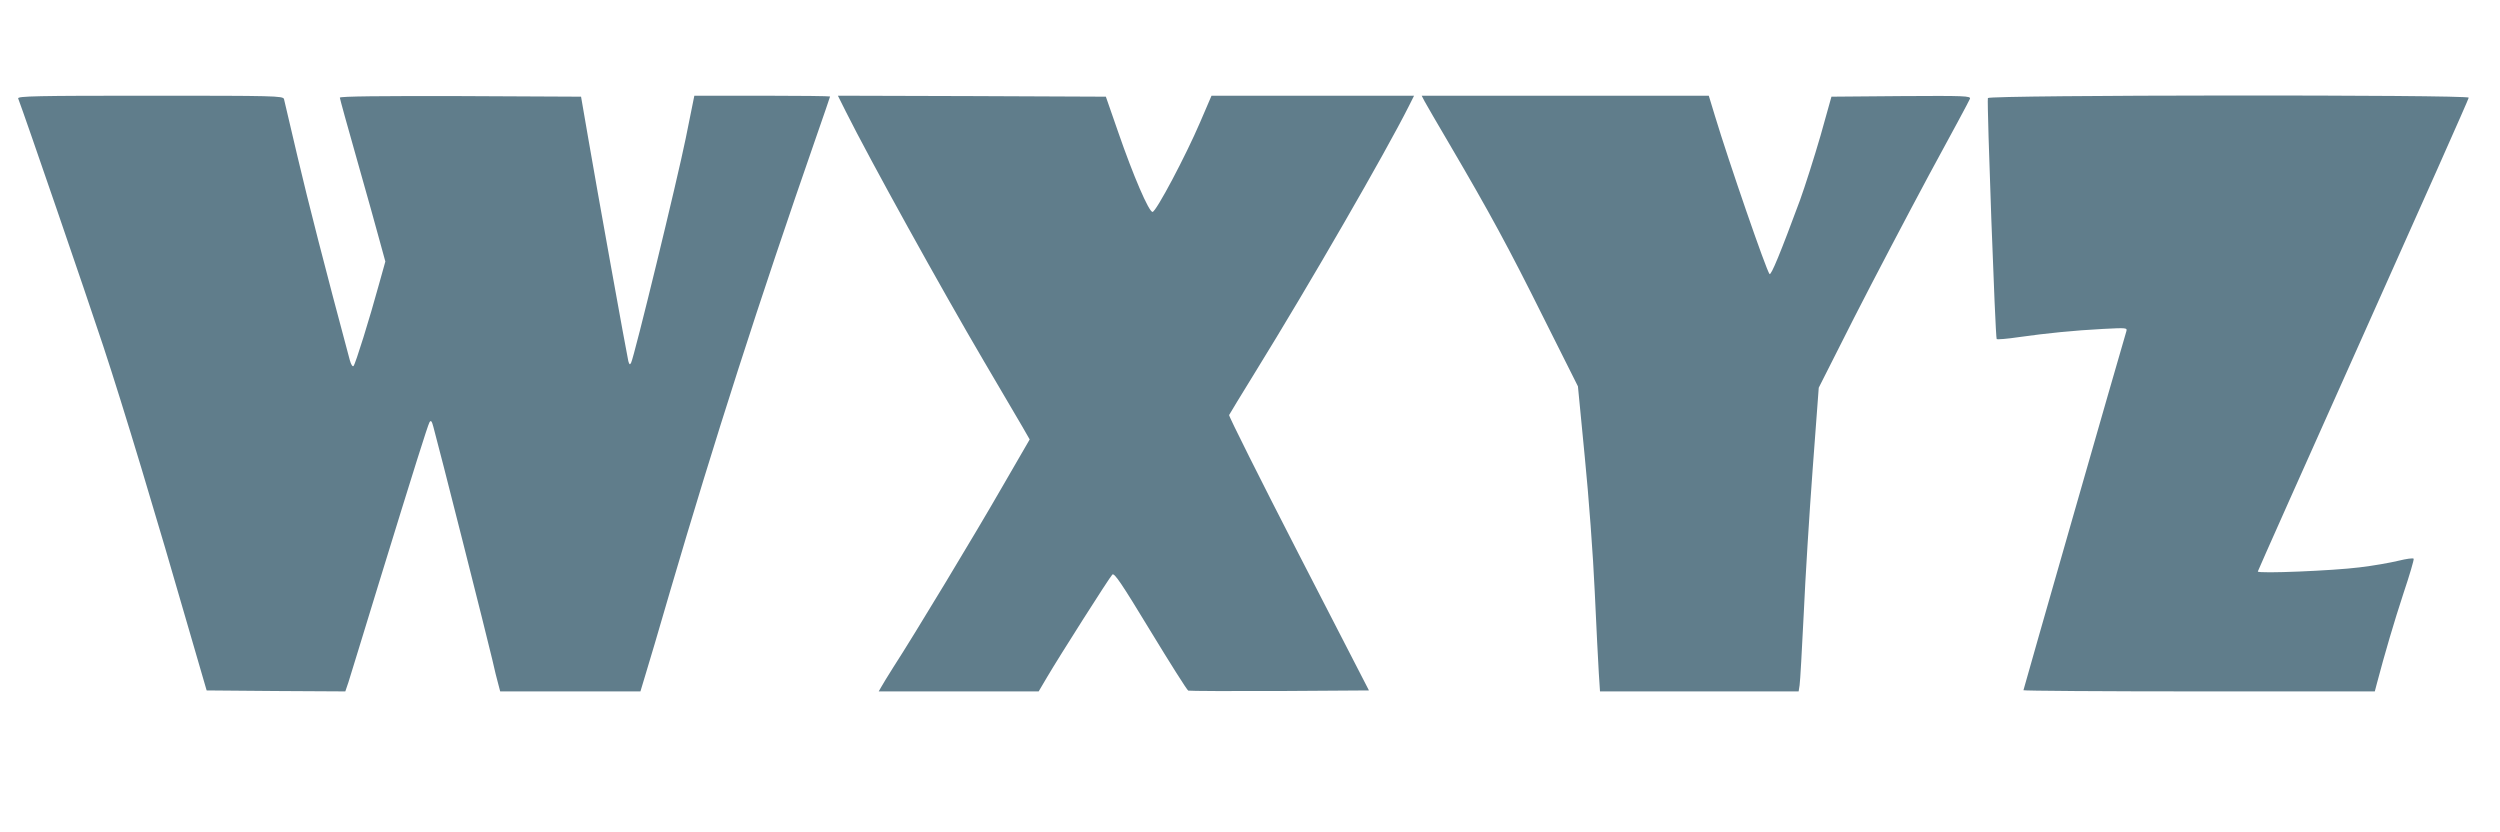
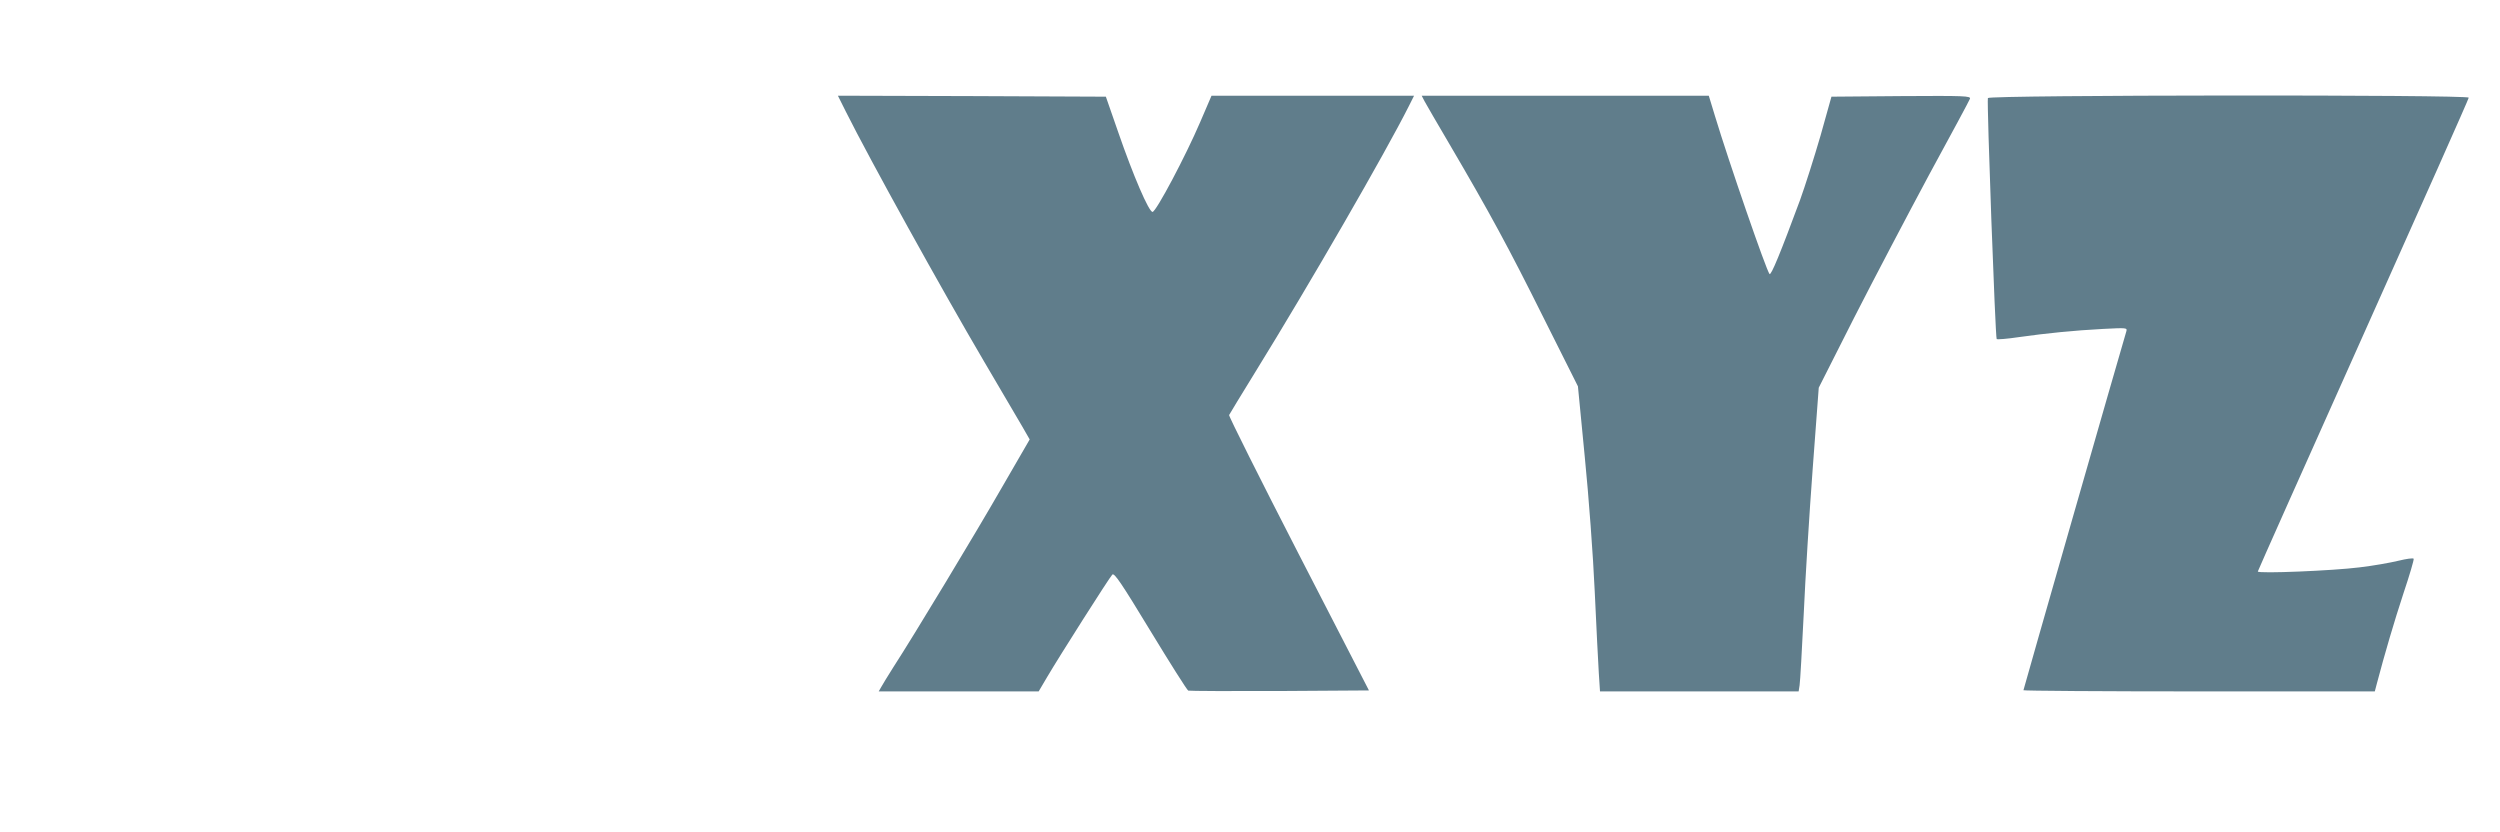
<svg xmlns="http://www.w3.org/2000/svg" version="1.0" width="1280pt" height="426pt" viewBox="0 0 1280 426" preserveAspectRatio="xMidYMid meet">
  <g transform="translate(0,426) scale(0.1,-0.1)" fill="#607d8b" stroke="none">
-     <path d="M93 3756 c33 -86 350 -1009 435 -1266 104 -315 269 -862 450 -1490 l80 -275 355 -3 355 -2 16 47 c8 27 79 255 156 508 185 601 249 804 259 823 7 12 12 7 20 -24 22 -77 281 -1101 301 -1189 11 -49 25 -107 31 -127 l10 -38 359 0 359 0 25 83 c14 45 71 237 126 427 229 780 453 1478 749 2329 39 112 71 205 71 207 0 2 -156 4 -347 4 l-348 0 -44 -218 c-43 -212 -264 -1121 -280 -1150 -6 -11 -9 -9 -14 9 -9 39 -163 894 -204 1134 l-38 220 -618 3 c-404 1 -617 -1 -617 -8 0 -5 40 -150 89 -322 49 -172 101 -359 116 -415 l28 -102 -33 -118 c-47 -172 -120 -407 -130 -417 -5 -5 -13 8 -19 30 -125 466 -214 813 -267 1039 -36 154 -68 288 -70 298 -5 16 -46 17 -686 17 -579 0 -679 -2 -675 -14z" />
    <path d="M4331 3688 c122 -244 490 -909 707 -1278 86 -146 173 -295 195 -332 l39 -68 -143 -247 c-139 -242 -450 -757 -555 -919 -28 -45 -57 -91 -63 -103 l-12 -21 410 0 409 0 43 73 c63 107 319 510 334 525 10 11 47 -44 195 -288 101 -166 188 -304 194 -306 6 -2 217 -3 468 -2 l457 3 -360 699 c-198 385 -358 705 -356 711 3 6 63 105 134 220 278 450 667 1124 787 1363 l26 52 -519 0 -518 0 -58 -135 c-74 -173 -226 -460 -244 -460 -19 0 -99 186 -176 409 l-63 181 -686 3 -686 2 41 -82z" />
    <path d="M7294 3741 c8 -15 66 -115 129 -222 203 -346 302 -528 480 -886 l176 -351 35 -361 c20 -199 43 -509 51 -689 8 -180 18 -369 21 -420 l6 -92 508 0 509 0 5 32 c3 18 12 182 21 363 8 182 29 517 46 745 l31 415 182 360 c101 198 274 527 384 732 111 204 205 378 208 387 6 15 -26 16 -351 14 l-358 -3 -56 -200 c-32 -110 -79 -258 -105 -330 -100 -270 -148 -387 -156 -378 -16 17 -209 576 -280 811 l-31 102 -735 0 -735 0 15 -29z" />
    <path d="M10178 3758 c-6 -18 38 -1227 45 -1234 3 -3 54 1 114 10 142 20 280 34 432 42 118 6 123 6 118 -12 -31 -103 -527 -1833 -527 -1838 0 -3 405 -6 900 -6 l899 0 11 42 c39 148 88 315 136 461 31 92 54 171 52 176 -2 5 -37 0 -78 -10 -41 -10 -131 -26 -200 -34 -134 -17 -520 -33 -520 -21 0 3 243 548 540 1211 297 663 540 1209 540 1215 0 16 -2457 14 -2462 -2z" />
  </g>
</svg>